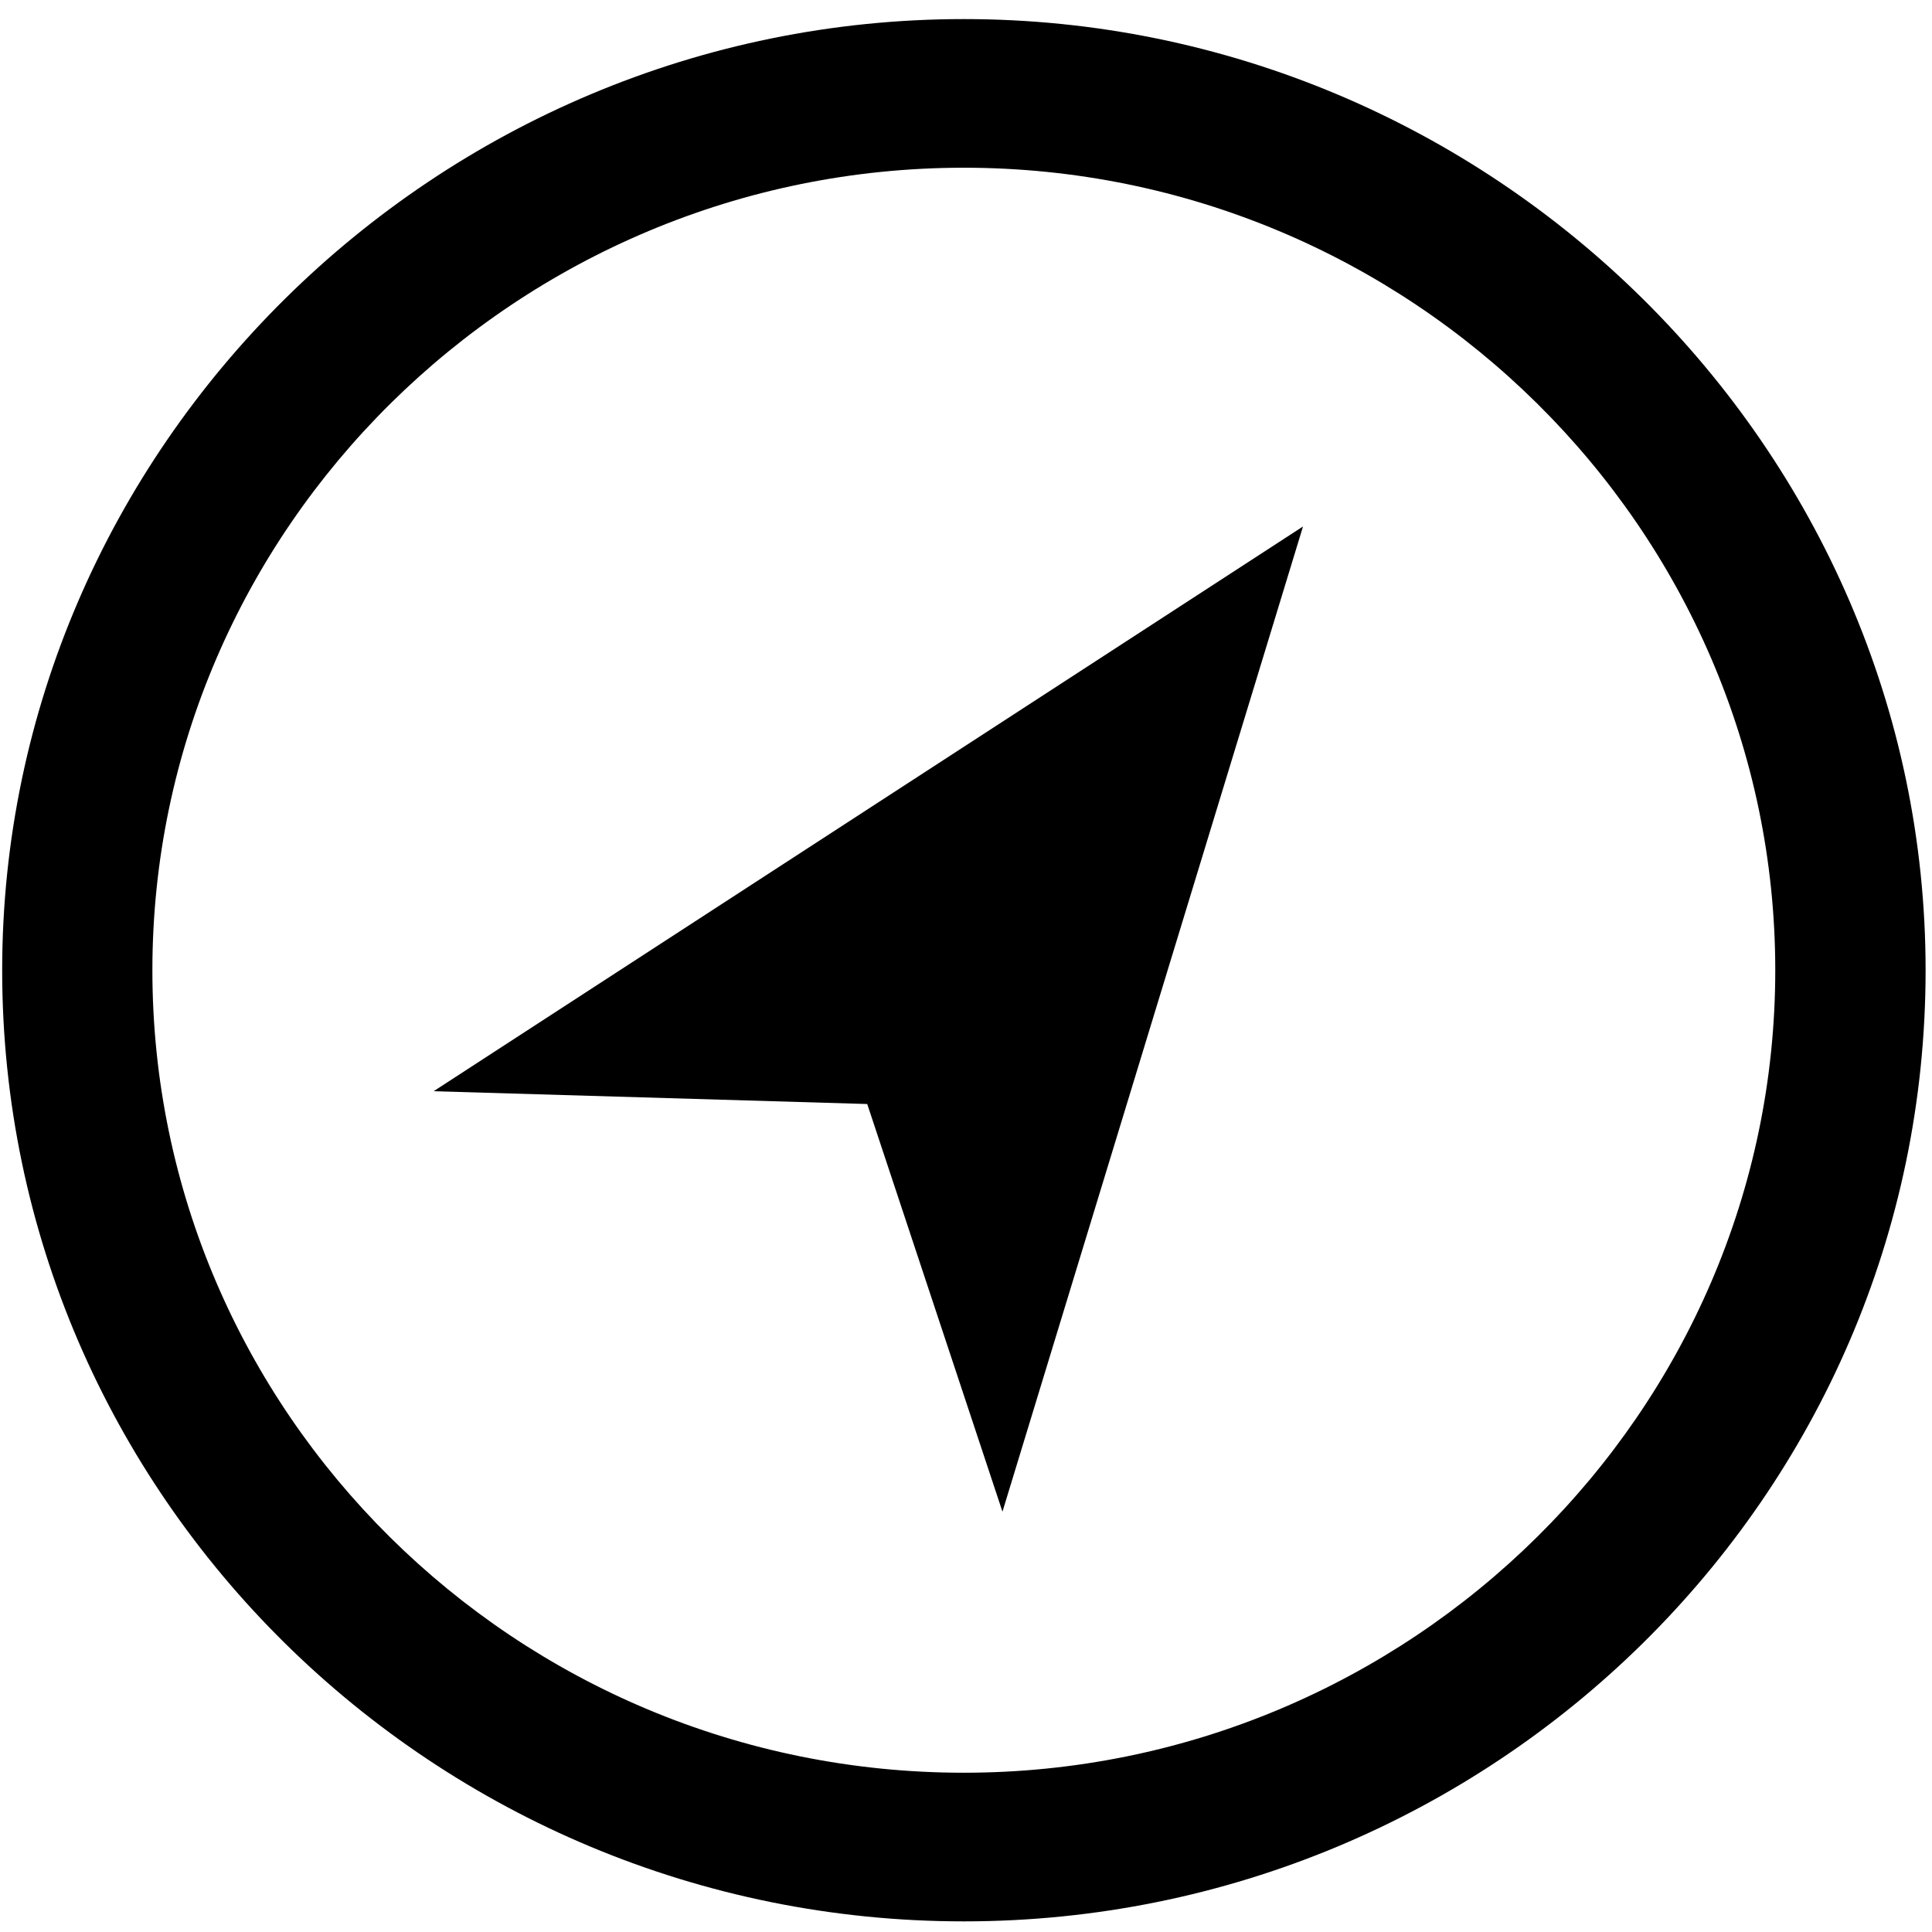
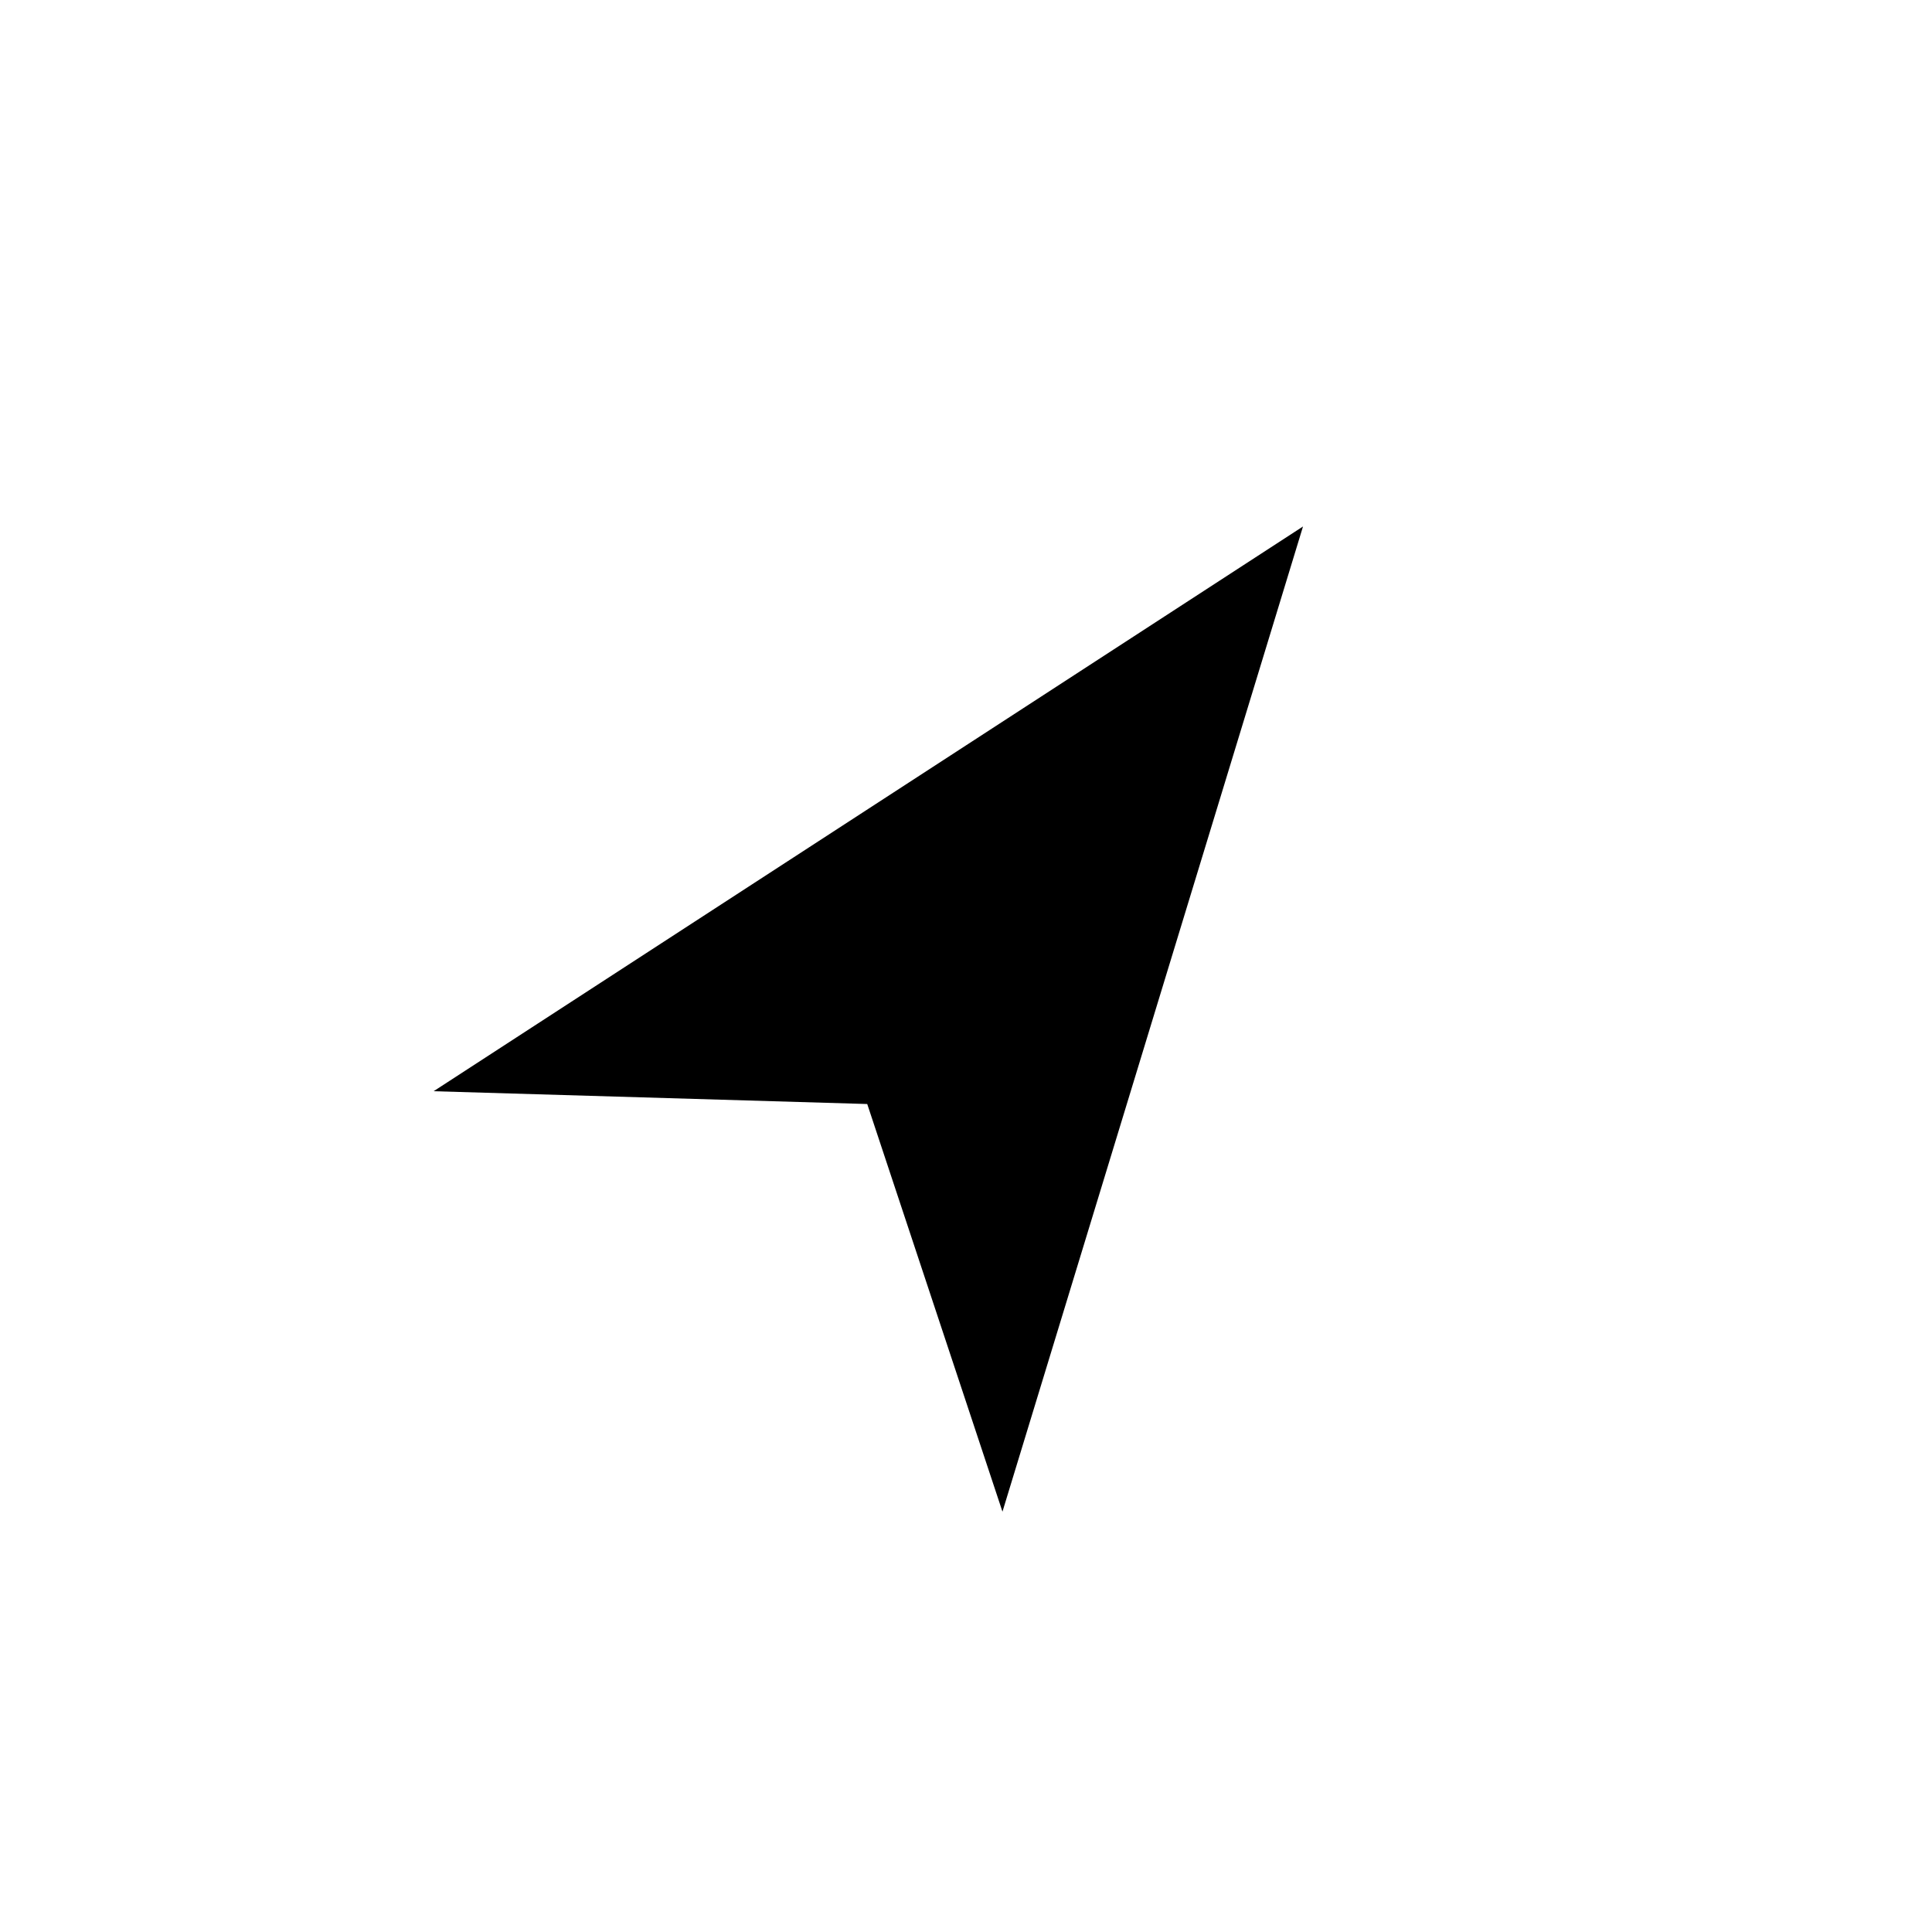
<svg xmlns="http://www.w3.org/2000/svg" width="16px" height="16px" viewBox="0 0 16 16" version="1.1">
  <title>0B2EAD8B-D9EE-499E-8FFC-A2DBFBEC915E</title>
  <defs>
    <filter id="filter-1">
      <feColorMatrix in="SourceGraphic" type="matrix" values="0 0 0 0 0 0 0 0 0 0 0 0 0 0 0 0 0 0 1 0" />
    </filter>
  </defs>
  <g id="Style-Guide" stroke="none" stroke-width="1" fill="none" fill-rule="evenodd">
    <g id="WM-Style-Guide---Logos-&amp;-Icons" transform="translate(-1430, -772)">
      <g id="Order-Tracking-Icon" transform="translate(1430, 772)">
        <g>
-           <path d="M7.982,0.158 C3.609,0.158 0.018,3.71 0.018,8.035 C0.018,12.396 3.609,15.912 7.982,15.912 C12.356,15.912 15.947,12.396 15.947,8.035 C15.947,3.71 12.356,0.158 7.982,0.158 Z M7.982,14.681 C4.267,14.681 1.262,11.692 1.262,8.035 C1.262,4.378 4.284,1.389 7.982,1.389 C11.68,1.389 14.702,4.378 14.702,8.035 C14.702,11.692 11.68,14.681 7.982,14.681 Z" id="Shape" fill="#000000" fill-rule="nonzero" />
          <polygon id="Path" fill="#000000" fill-rule="nonzero" points="7.182 9.143 8.302 12.519 10.791 4.36 3.591 9.037" />
        </g>
      </g>
    </g>
  </g>
</svg>